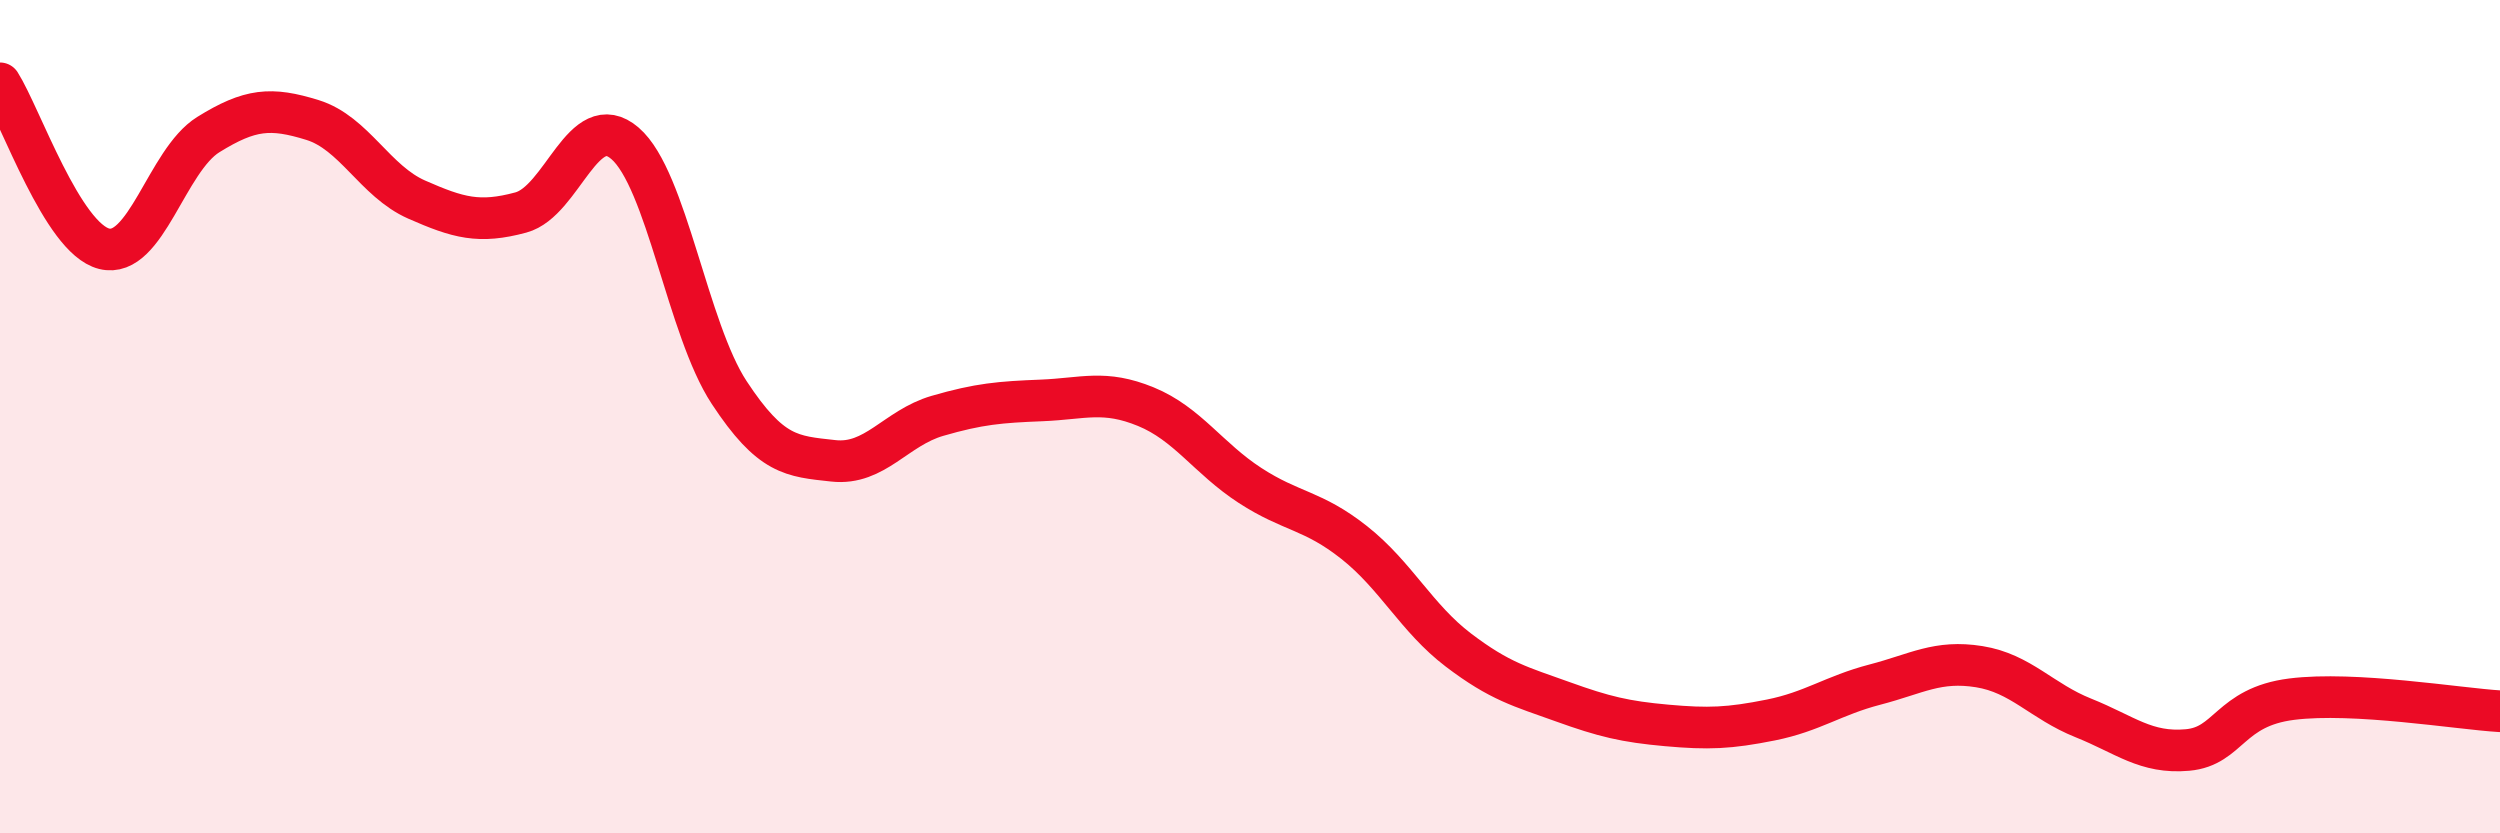
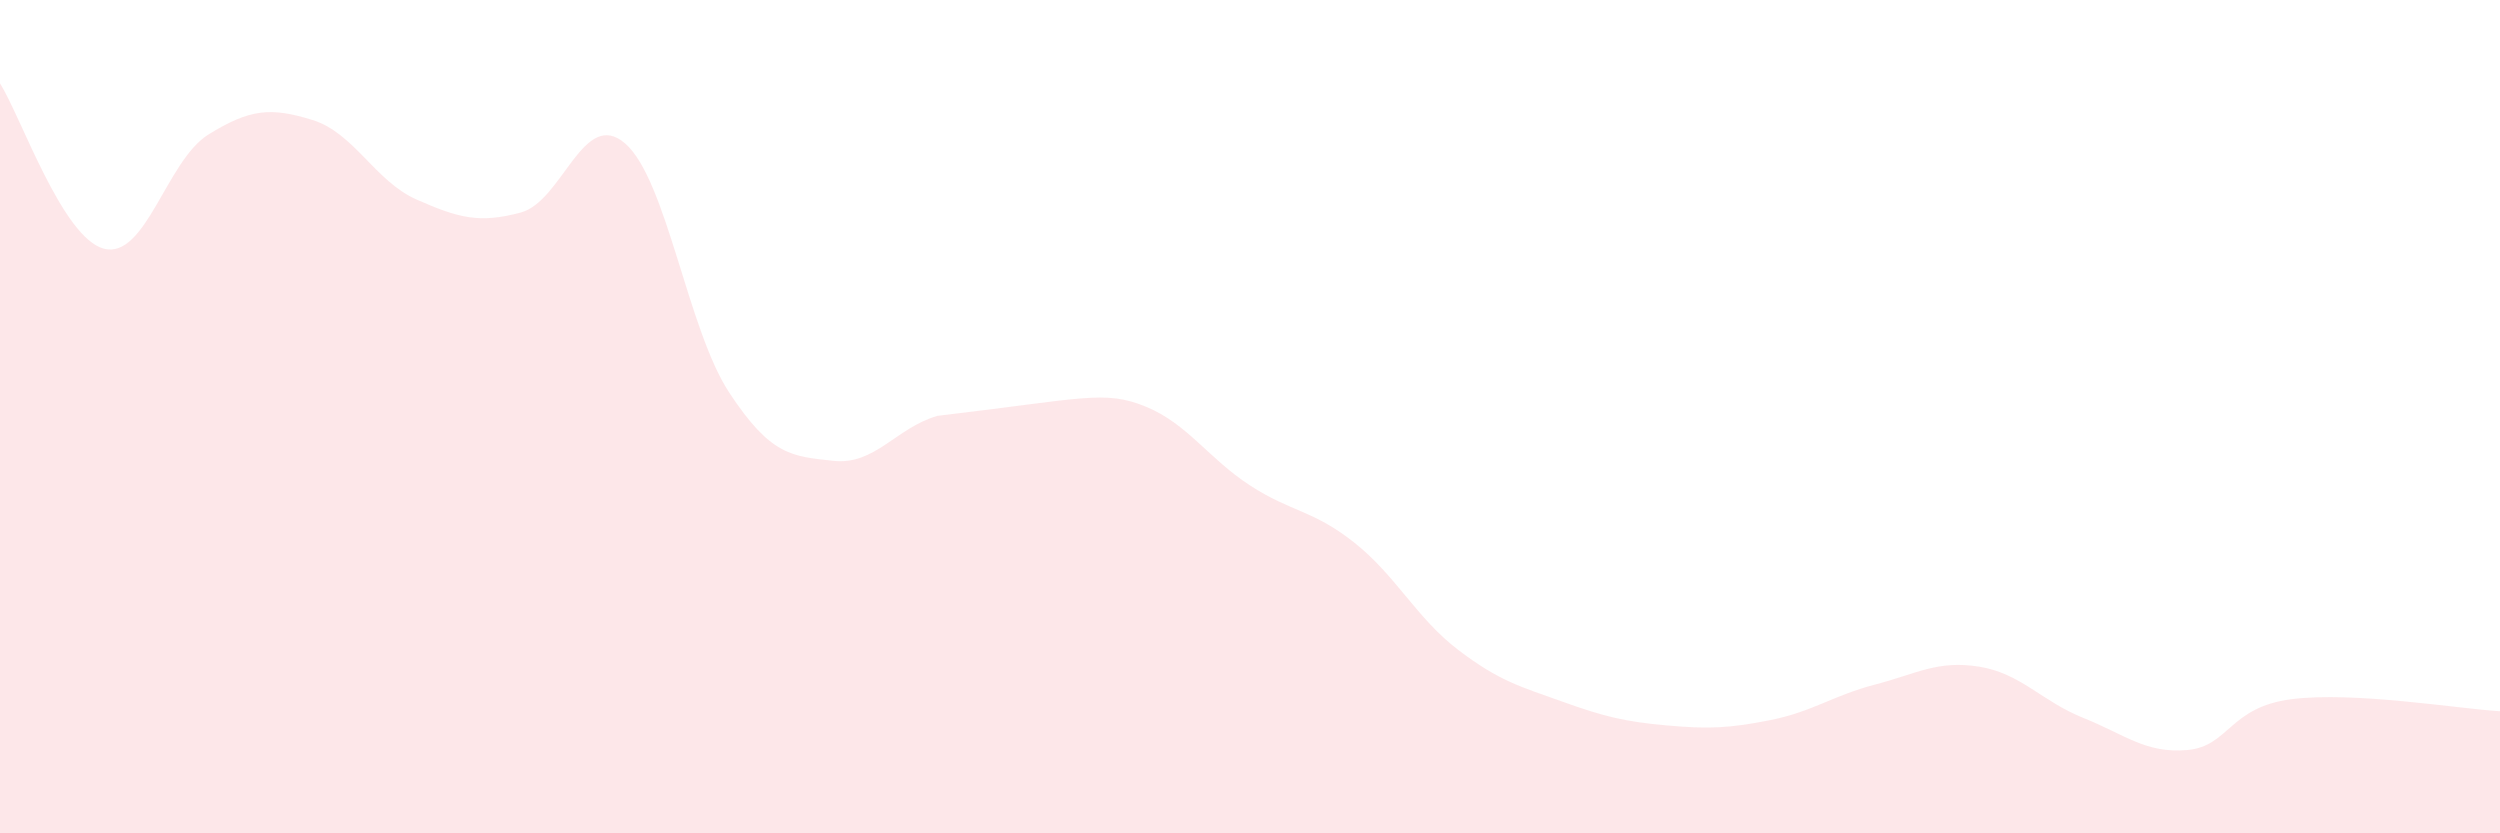
<svg xmlns="http://www.w3.org/2000/svg" width="60" height="20" viewBox="0 0 60 20">
-   <path d="M 0,2 C 0.5,2.79 1.5,5.72 2.5,5.97 C 3.5,6.22 4,3.85 5,3.23 C 6,2.61 6.5,2.57 7.5,2.88 C 8.5,3.19 9,4.35 10,4.79 C 11,5.23 11.5,5.37 12.5,5.1 C 13.5,4.83 14,2.58 15,3.44 C 16,4.3 16.5,7.9 17.5,9.42 C 18.5,10.94 19,10.95 20,11.06 C 21,11.17 21.5,10.27 22.5,9.98 C 23.5,9.69 24,9.65 25,9.61 C 26,9.57 26.5,9.35 27.5,9.76 C 28.5,10.17 29,11 30,11.65 C 31,12.3 31.5,12.23 32.5,13.02 C 33.5,13.81 34,14.84 35,15.6 C 36,16.36 36.5,16.48 37.5,16.84 C 38.5,17.2 39,17.32 40,17.41 C 41,17.5 41.5,17.48 42.5,17.28 C 43.5,17.08 44,16.69 45,16.43 C 46,16.17 46.5,15.84 47.5,16 C 48.5,16.16 49,16.83 50,17.23 C 51,17.63 51.5,18.09 52.5,18 C 53.5,17.91 53.5,16.97 55,16.78 C 56.5,16.59 59,17.01 60,17.07L60 20L0 20Z" fill="#EB0A25" opacity="0.1" stroke-linecap="round" stroke-linejoin="round" />
-   <path d="M 0,2 C 0.5,2.79 1.5,5.72 2.5,5.97 C 3.5,6.22 4,3.85 5,3.23 C 6,2.61 6.5,2.57 7.5,2.88 C 8.5,3.19 9,4.35 10,4.79 C 11,5.23 11.5,5.37 12.5,5.1 C 13.5,4.83 14,2.58 15,3.44 C 16,4.3 16.5,7.9 17.5,9.42 C 18.5,10.94 19,10.95 20,11.06 C 21,11.17 21.5,10.27 22.5,9.98 C 23.5,9.69 24,9.65 25,9.61 C 26,9.57 26.5,9.35 27.5,9.76 C 28.5,10.17 29,11 30,11.65 C 31,12.3 31.5,12.23 32.5,13.02 C 33.5,13.81 34,14.84 35,15.6 C 36,16.36 36.5,16.48 37.5,16.84 C 38.5,17.2 39,17.32 40,17.41 C 41,17.5 41.5,17.48 42.5,17.28 C 43.5,17.08 44,16.69 45,16.43 C 46,16.17 46.5,15.84 47.5,16 C 48.5,16.16 49,16.83 50,17.23 C 51,17.63 51.5,18.09 52.5,18 C 53.5,17.91 53.5,16.97 55,16.78 C 56.5,16.59 59,17.01 60,17.07" stroke="#EB0A25" stroke-width="1" fill="none" stroke-linecap="round" stroke-linejoin="round" />
+   <path d="M 0,2 C 0.5,2.79 1.5,5.72 2.5,5.97 C 3.5,6.22 4,3.85 5,3.23 C 6,2.61 6.5,2.57 7.5,2.88 C 8.5,3.19 9,4.35 10,4.79 C 11,5.23 11.5,5.37 12.5,5.1 C 13.5,4.83 14,2.58 15,3.44 C 16,4.3 16.5,7.9 17.5,9.42 C 18.5,10.94 19,10.95 20,11.06 C 21,11.17 21.5,10.27 22.5,9.98 C 26,9.57 26.5,9.35 27.5,9.76 C 28.5,10.17 29,11 30,11.65 C 31,12.3 31.5,12.23 32.5,13.02 C 33.5,13.81 34,14.84 35,15.6 C 36,16.36 36.5,16.48 37.5,16.84 C 38.5,17.2 39,17.32 40,17.41 C 41,17.5 41.5,17.48 42.5,17.28 C 43.5,17.08 44,16.69 45,16.43 C 46,16.17 46.5,15.84 47.5,16 C 48.5,16.16 49,16.83 50,17.23 C 51,17.63 51.5,18.09 52.5,18 C 53.5,17.91 53.5,16.97 55,16.78 C 56.5,16.59 59,17.01 60,17.07L60 20L0 20Z" fill="#EB0A25" opacity="0.1" stroke-linecap="round" stroke-linejoin="round" />
</svg>